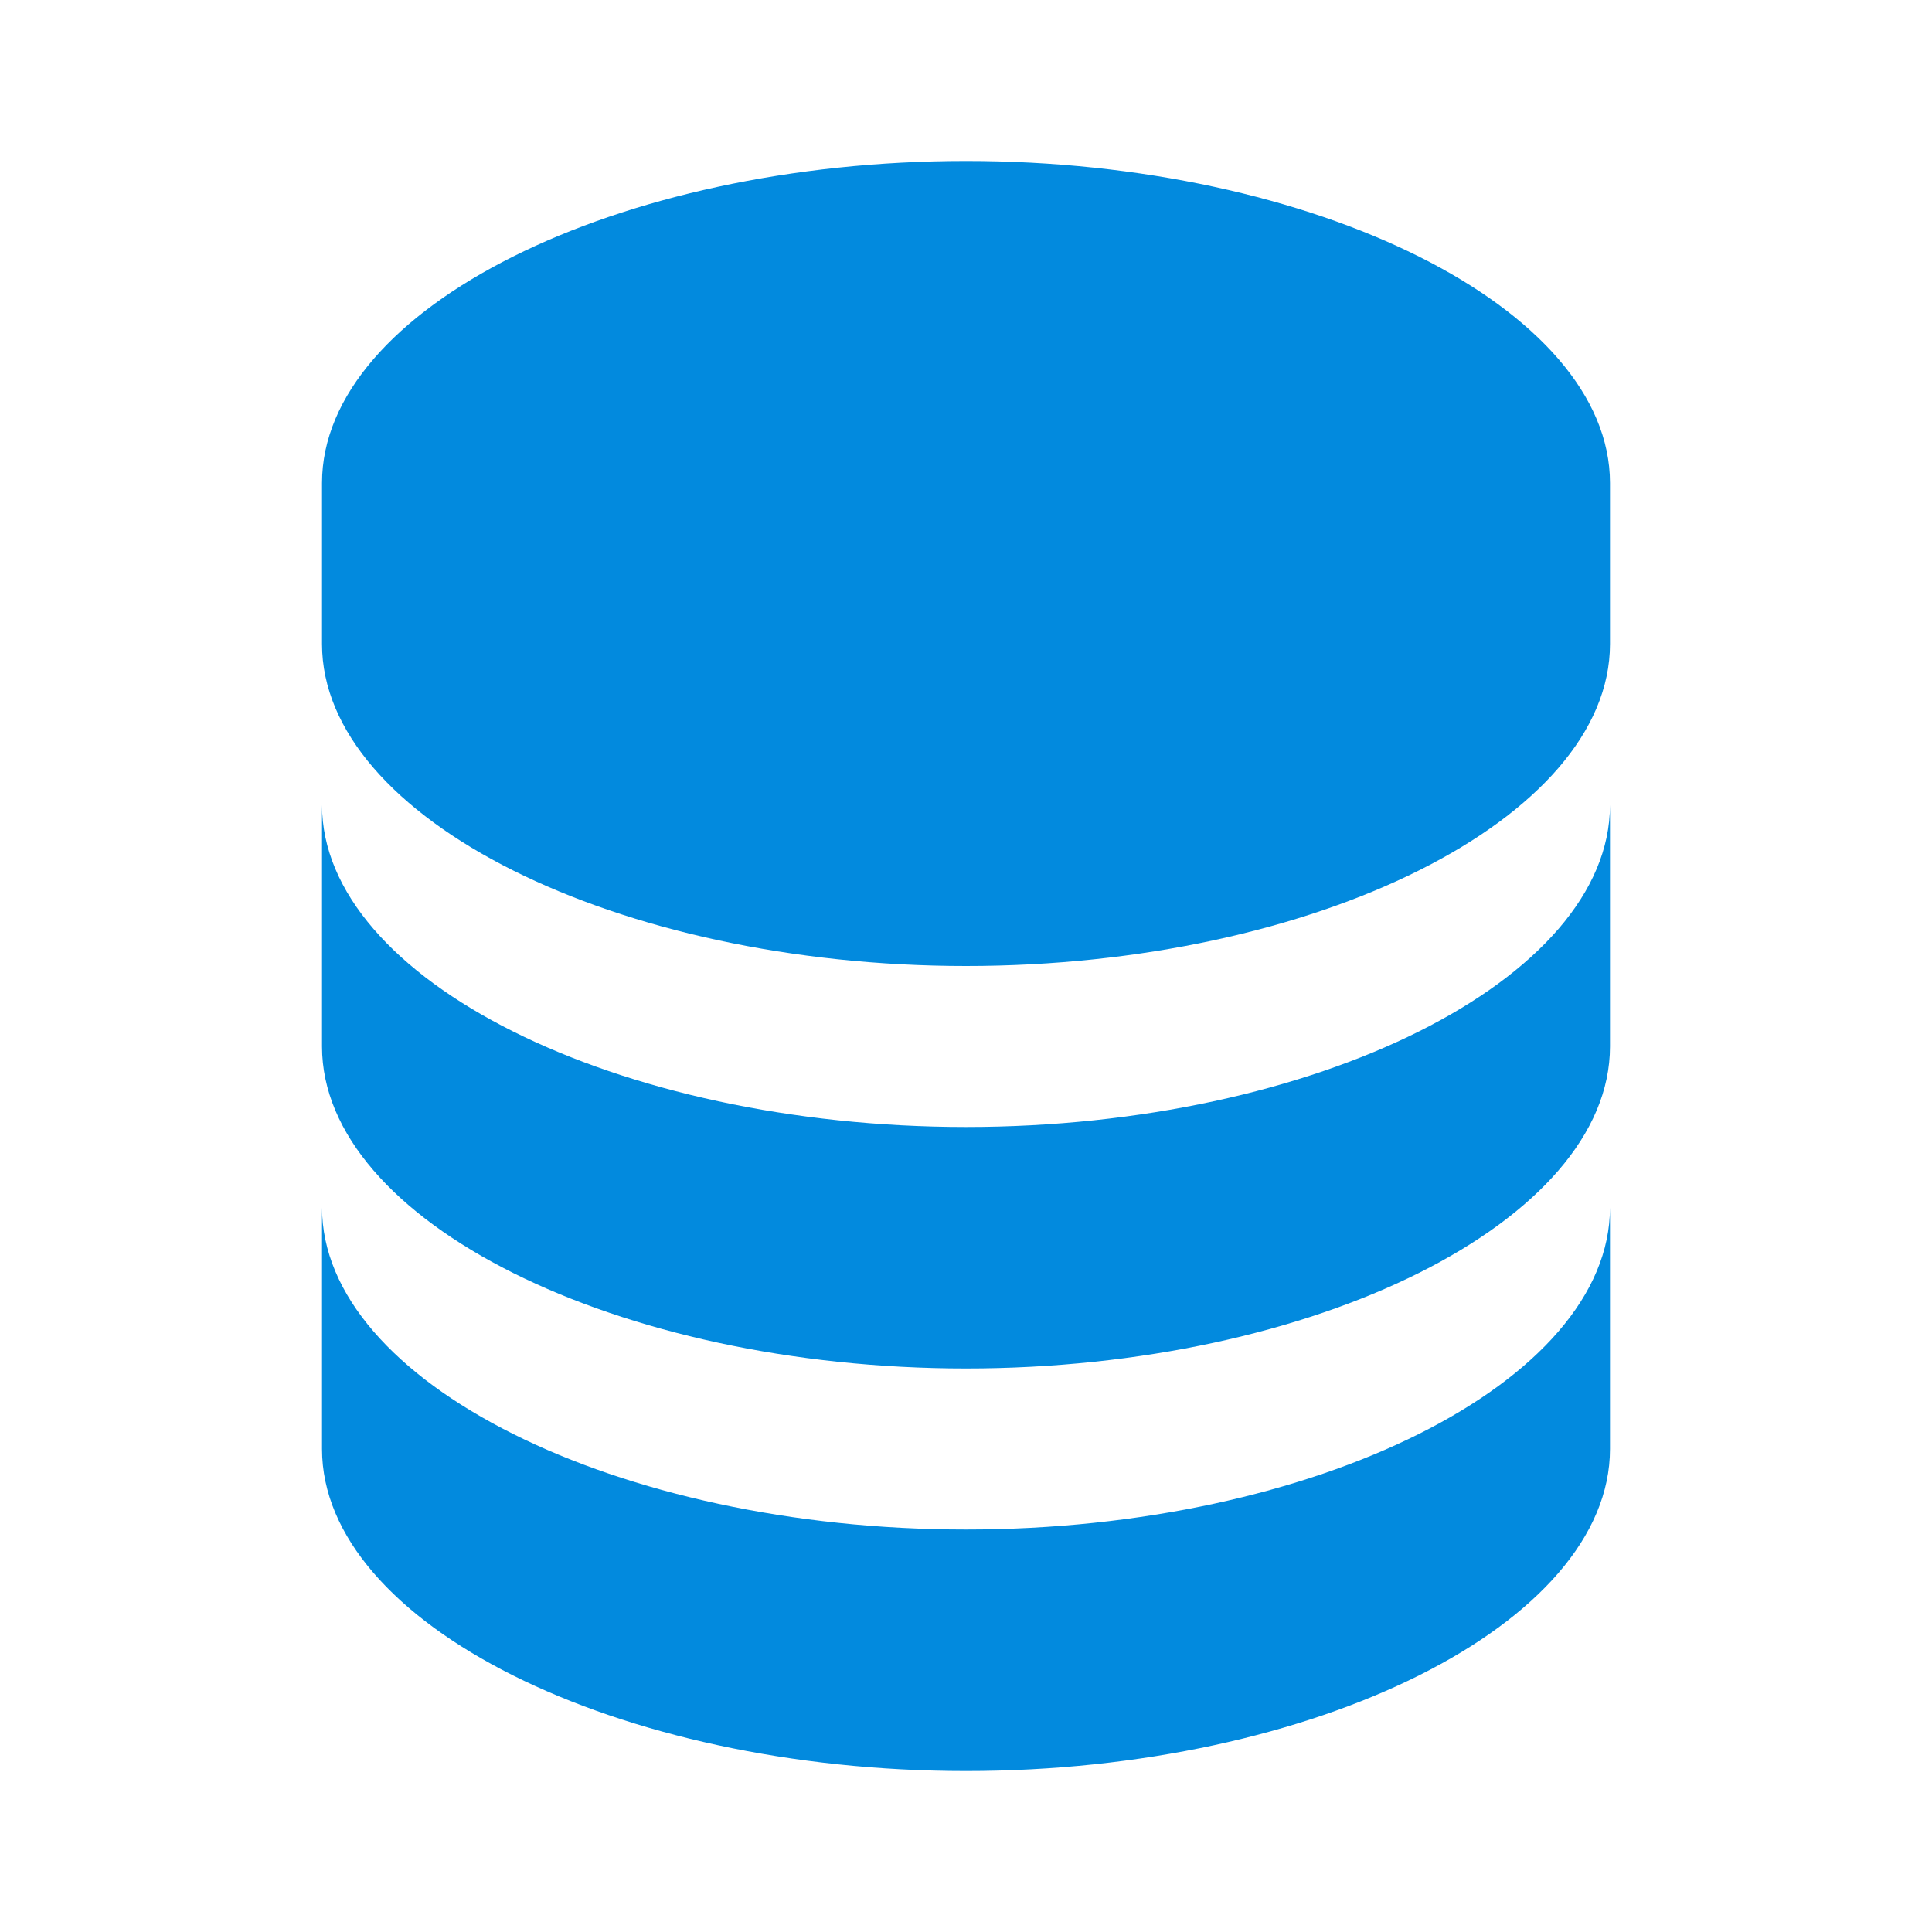
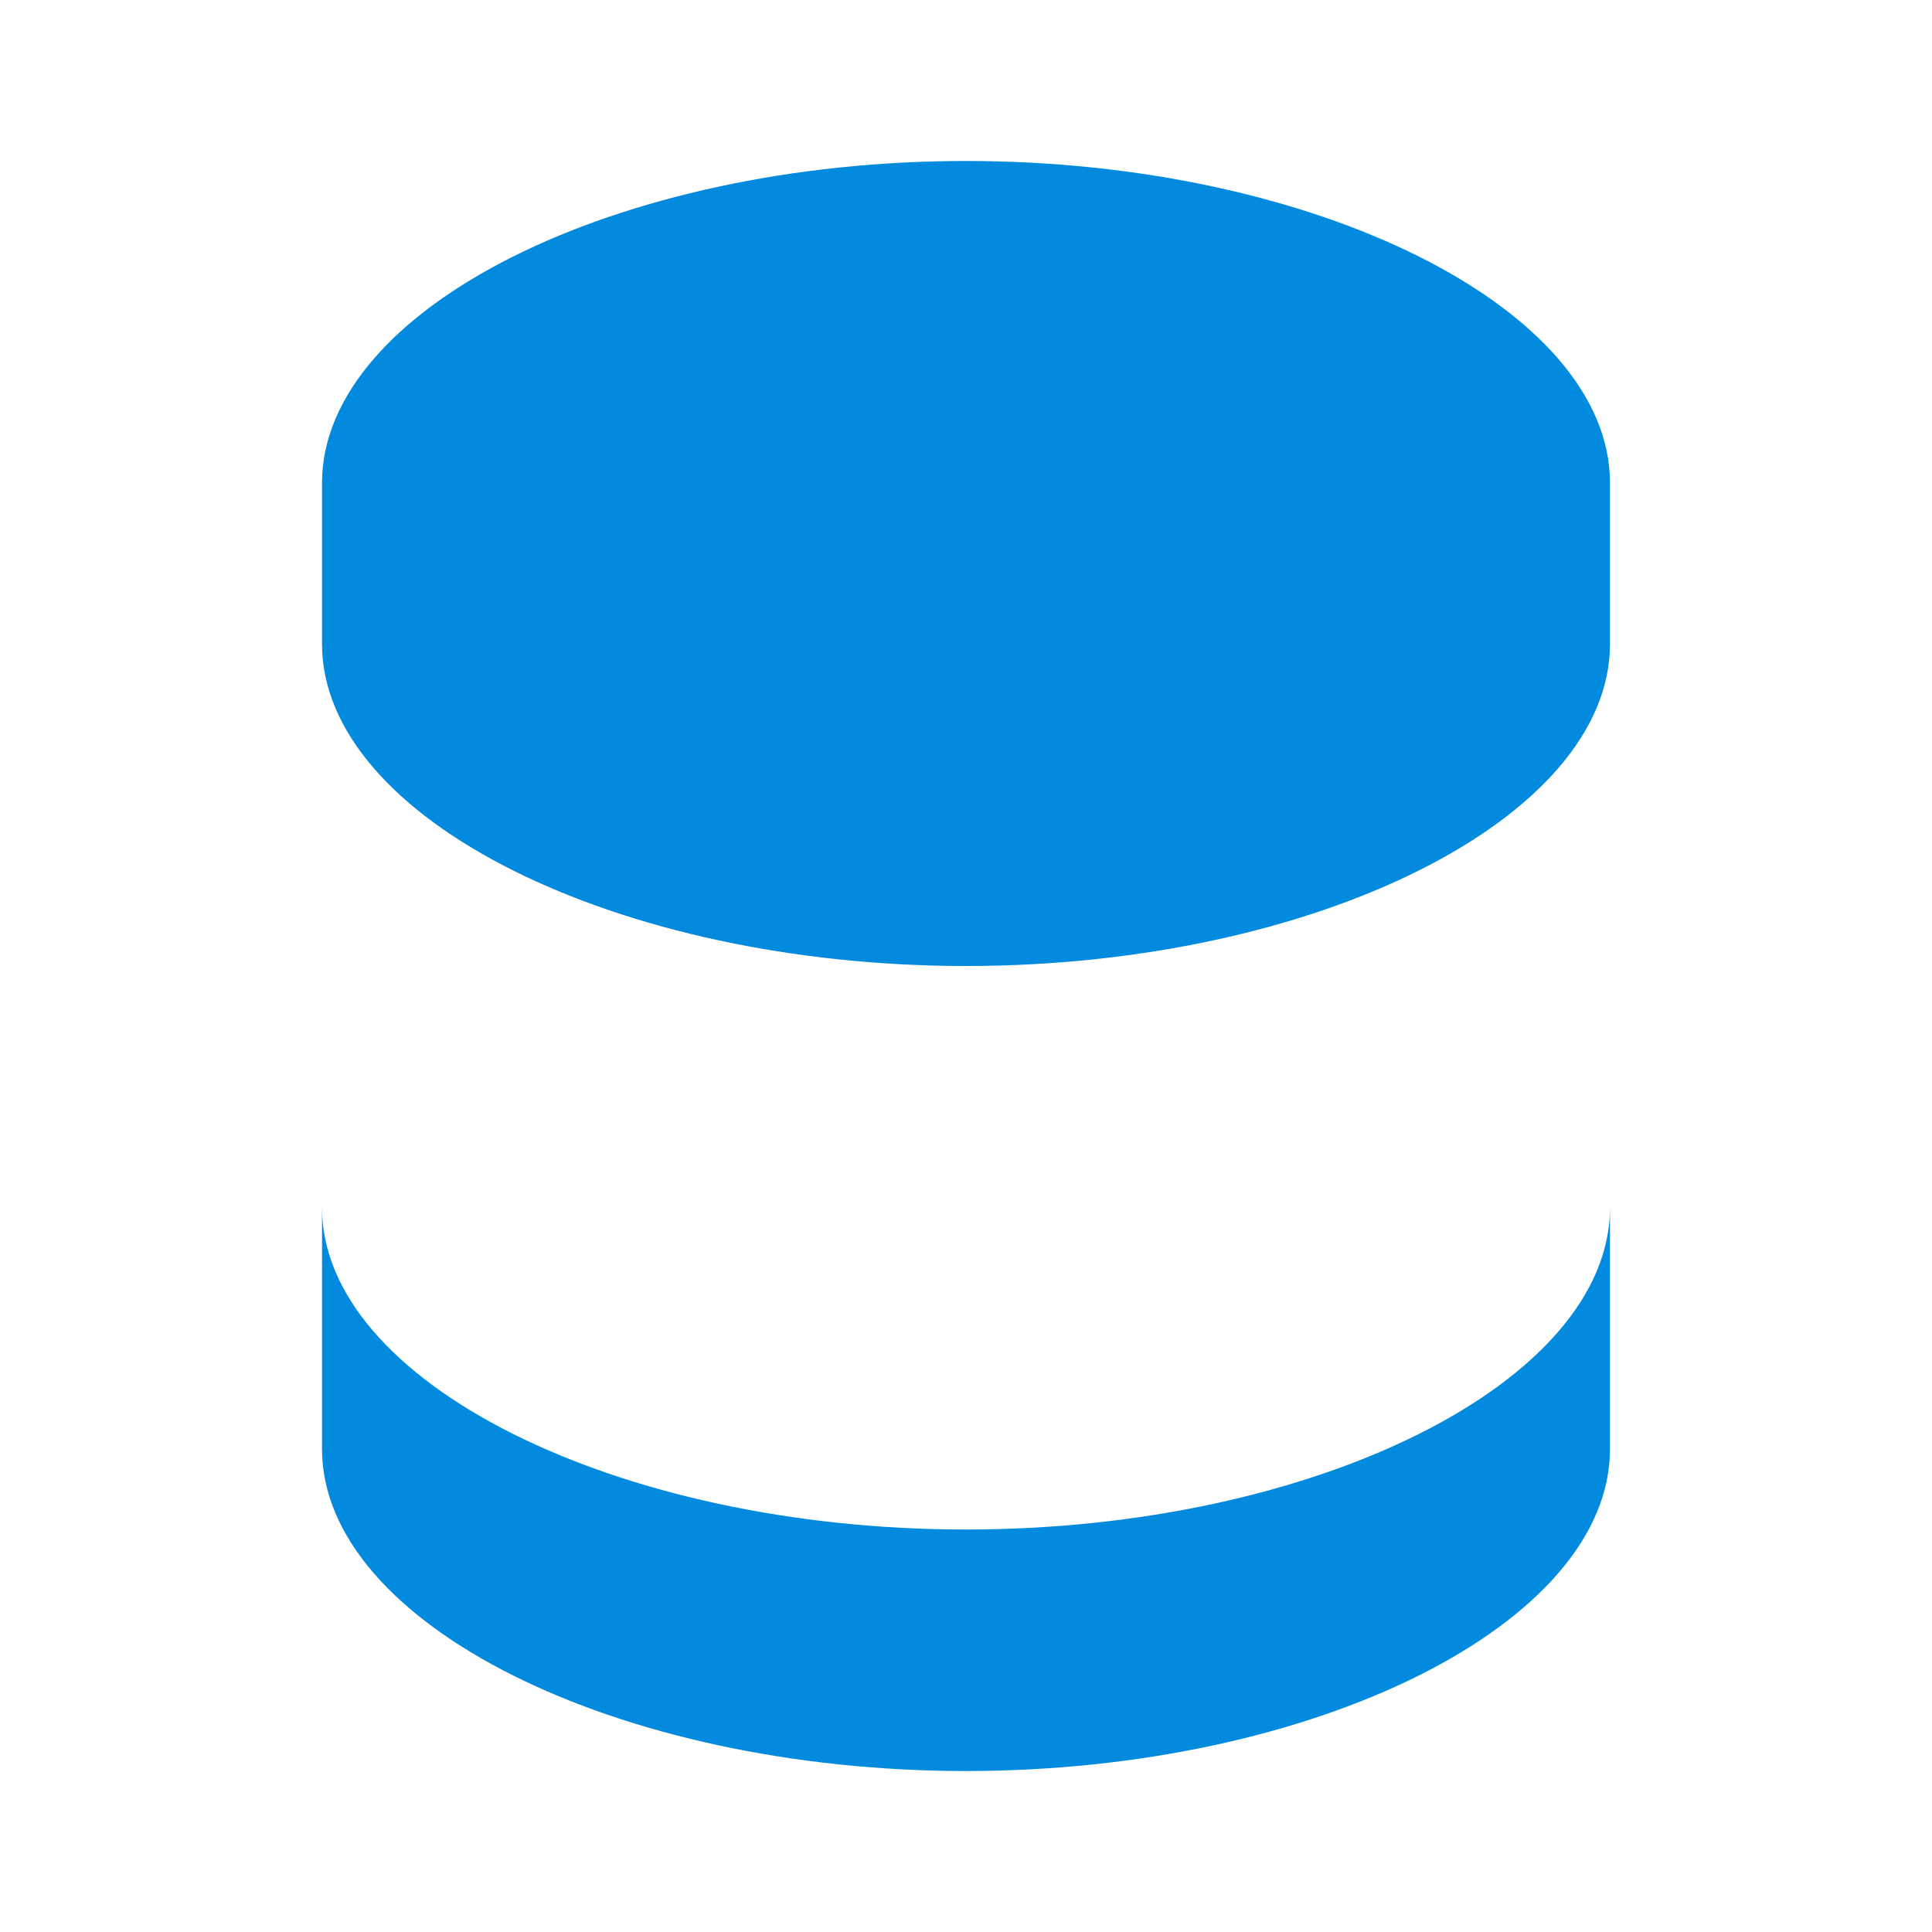
<svg xmlns="http://www.w3.org/2000/svg" width="37" height="37" viewBox="0 0 37 37" fill="none">
  <path d="M30.833 9.25C30.833 5.908 25.186 3.083 18.5 3.083C11.814 3.083 6.167 5.908 6.167 9.25V12.333C6.167 15.676 11.814 18.5 18.5 18.5C25.186 18.5 30.833 15.676 30.833 12.333V9.25ZM18.5 29.292C11.814 29.292 6.167 26.467 6.167 23.125V27.75C6.167 31.092 11.814 33.917 18.5 33.917C25.186 33.917 30.833 31.092 30.833 27.75V23.125C30.833 26.467 25.186 29.292 18.5 29.292Z" fill="#028ADE" />
-   <path d="M30.833 15.417C30.833 18.759 25.186 21.583 18.5 21.583C11.814 21.583 6.167 18.759 6.167 15.417V20.042C6.167 23.384 11.814 26.208 18.5 26.208C25.186 26.208 30.833 23.384 30.833 20.042V15.417Z" fill="#028ADE" />
</svg>